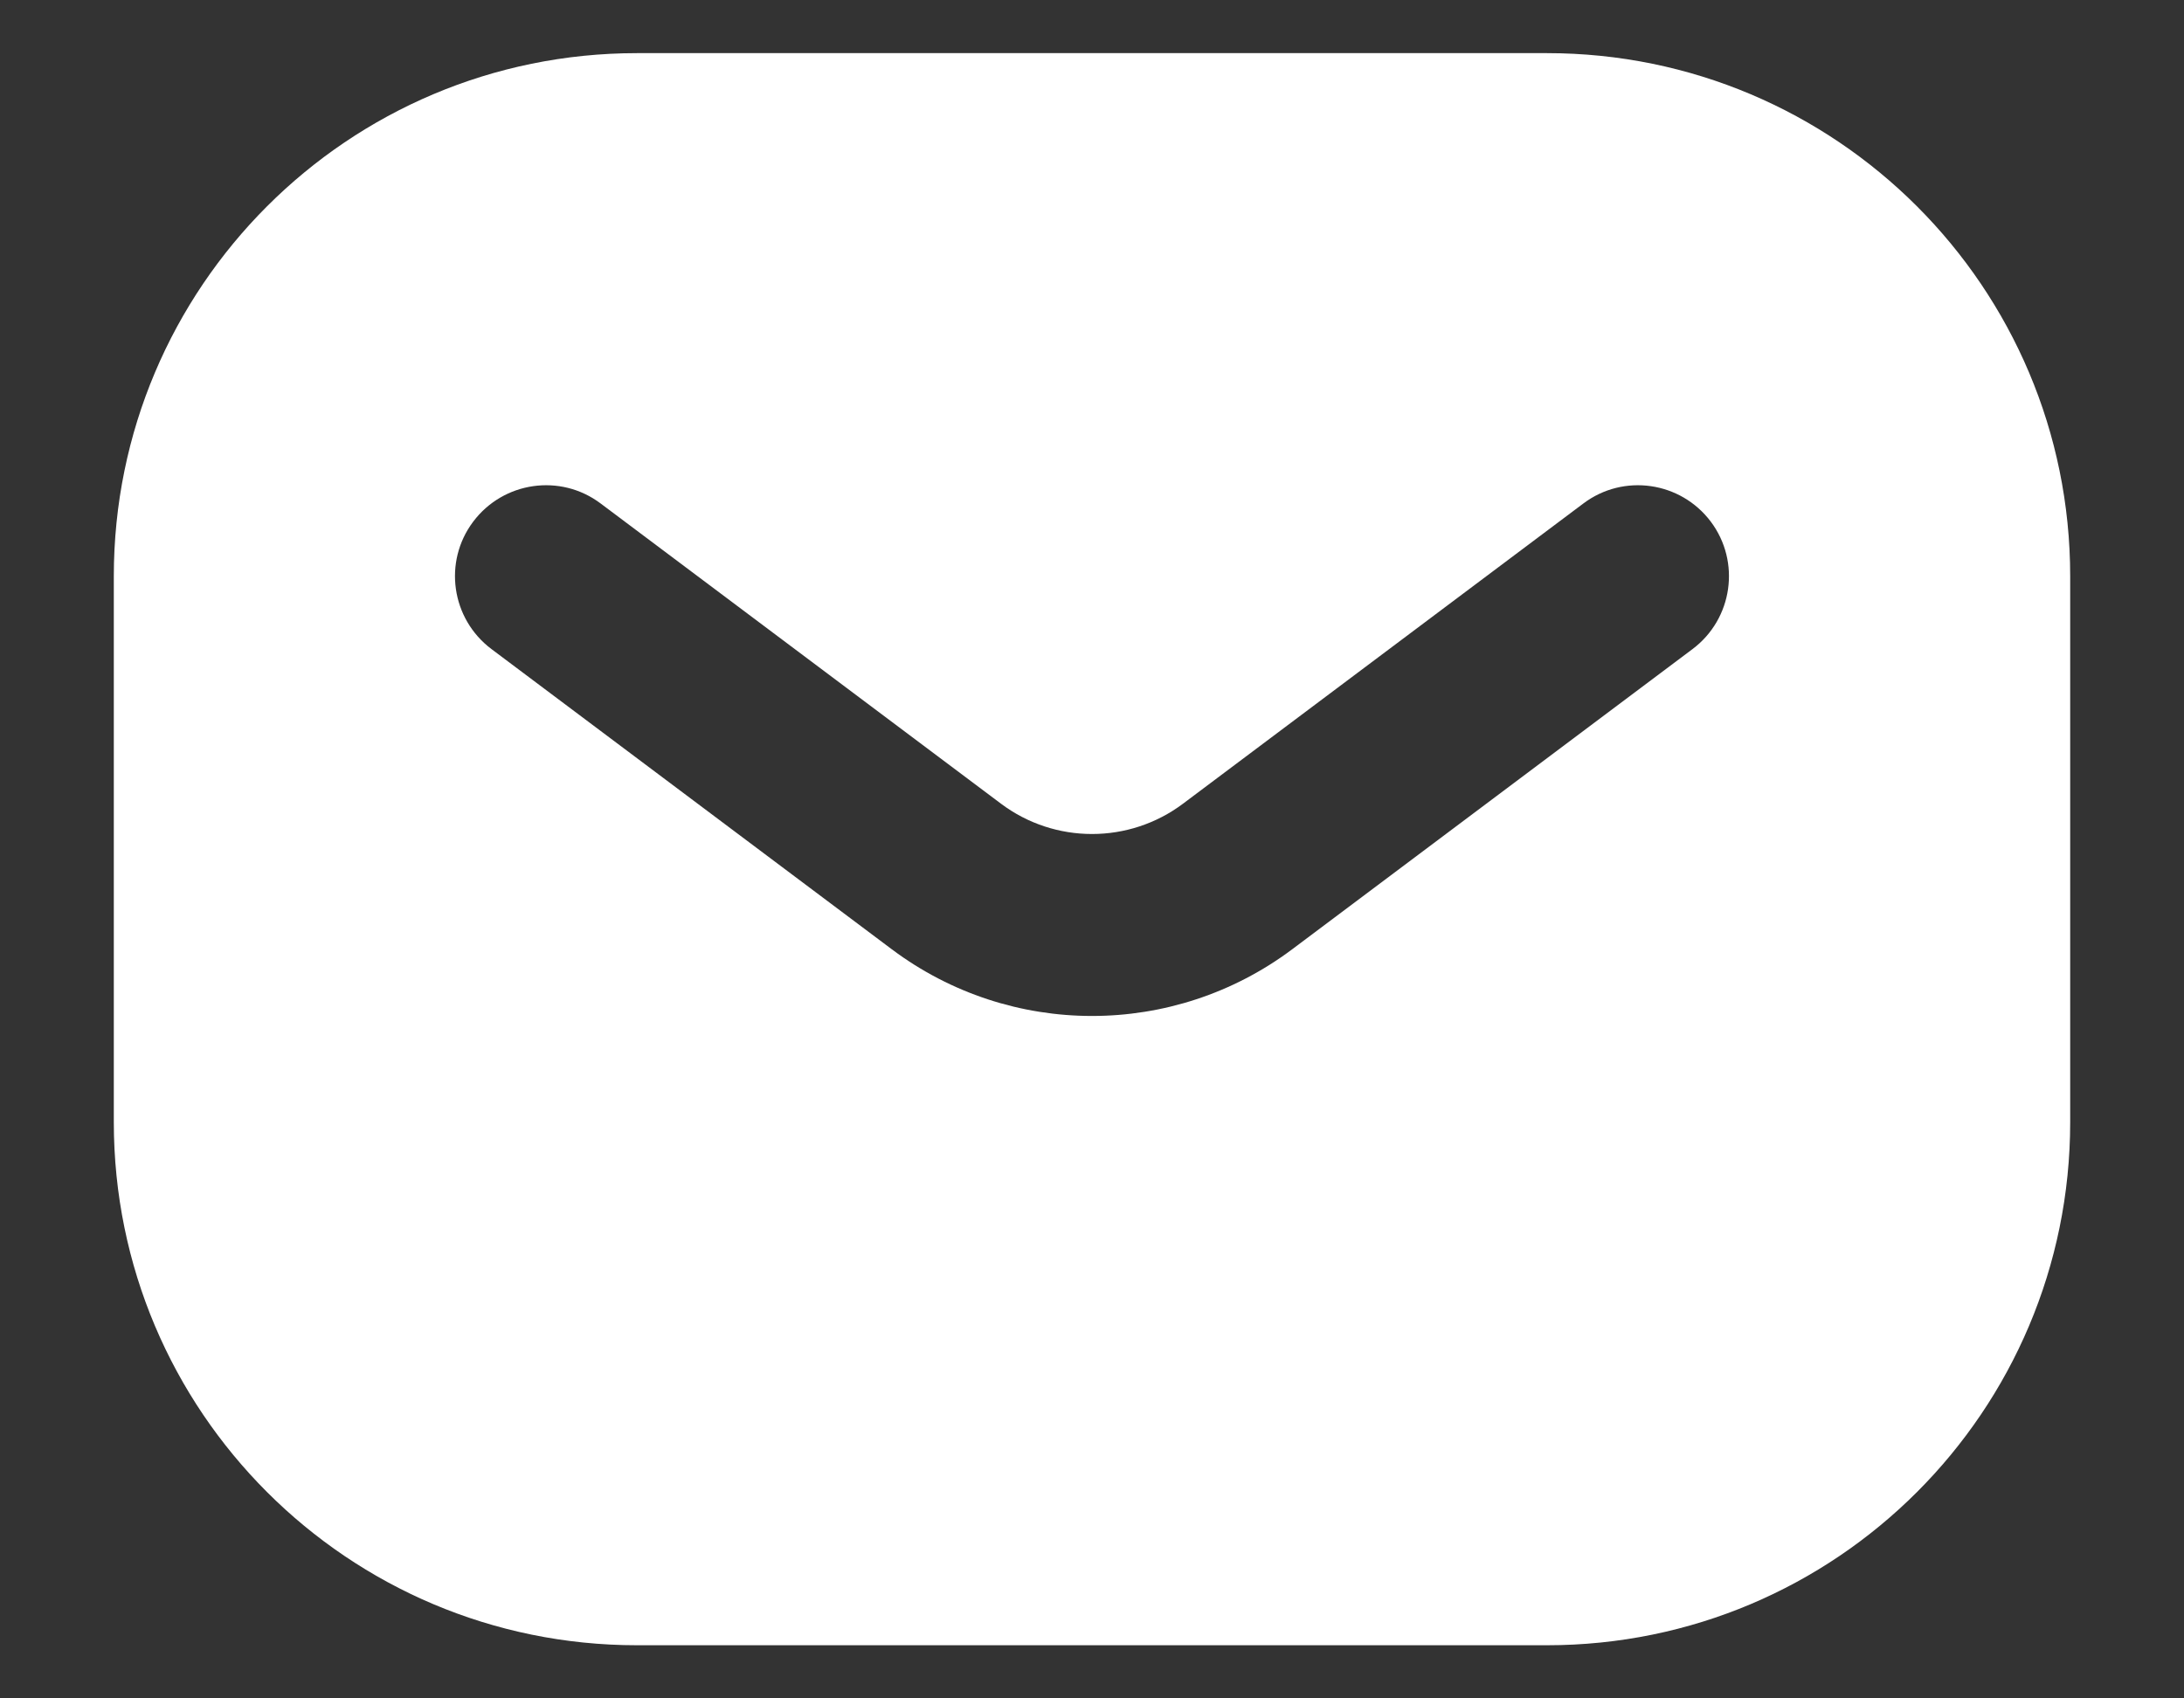
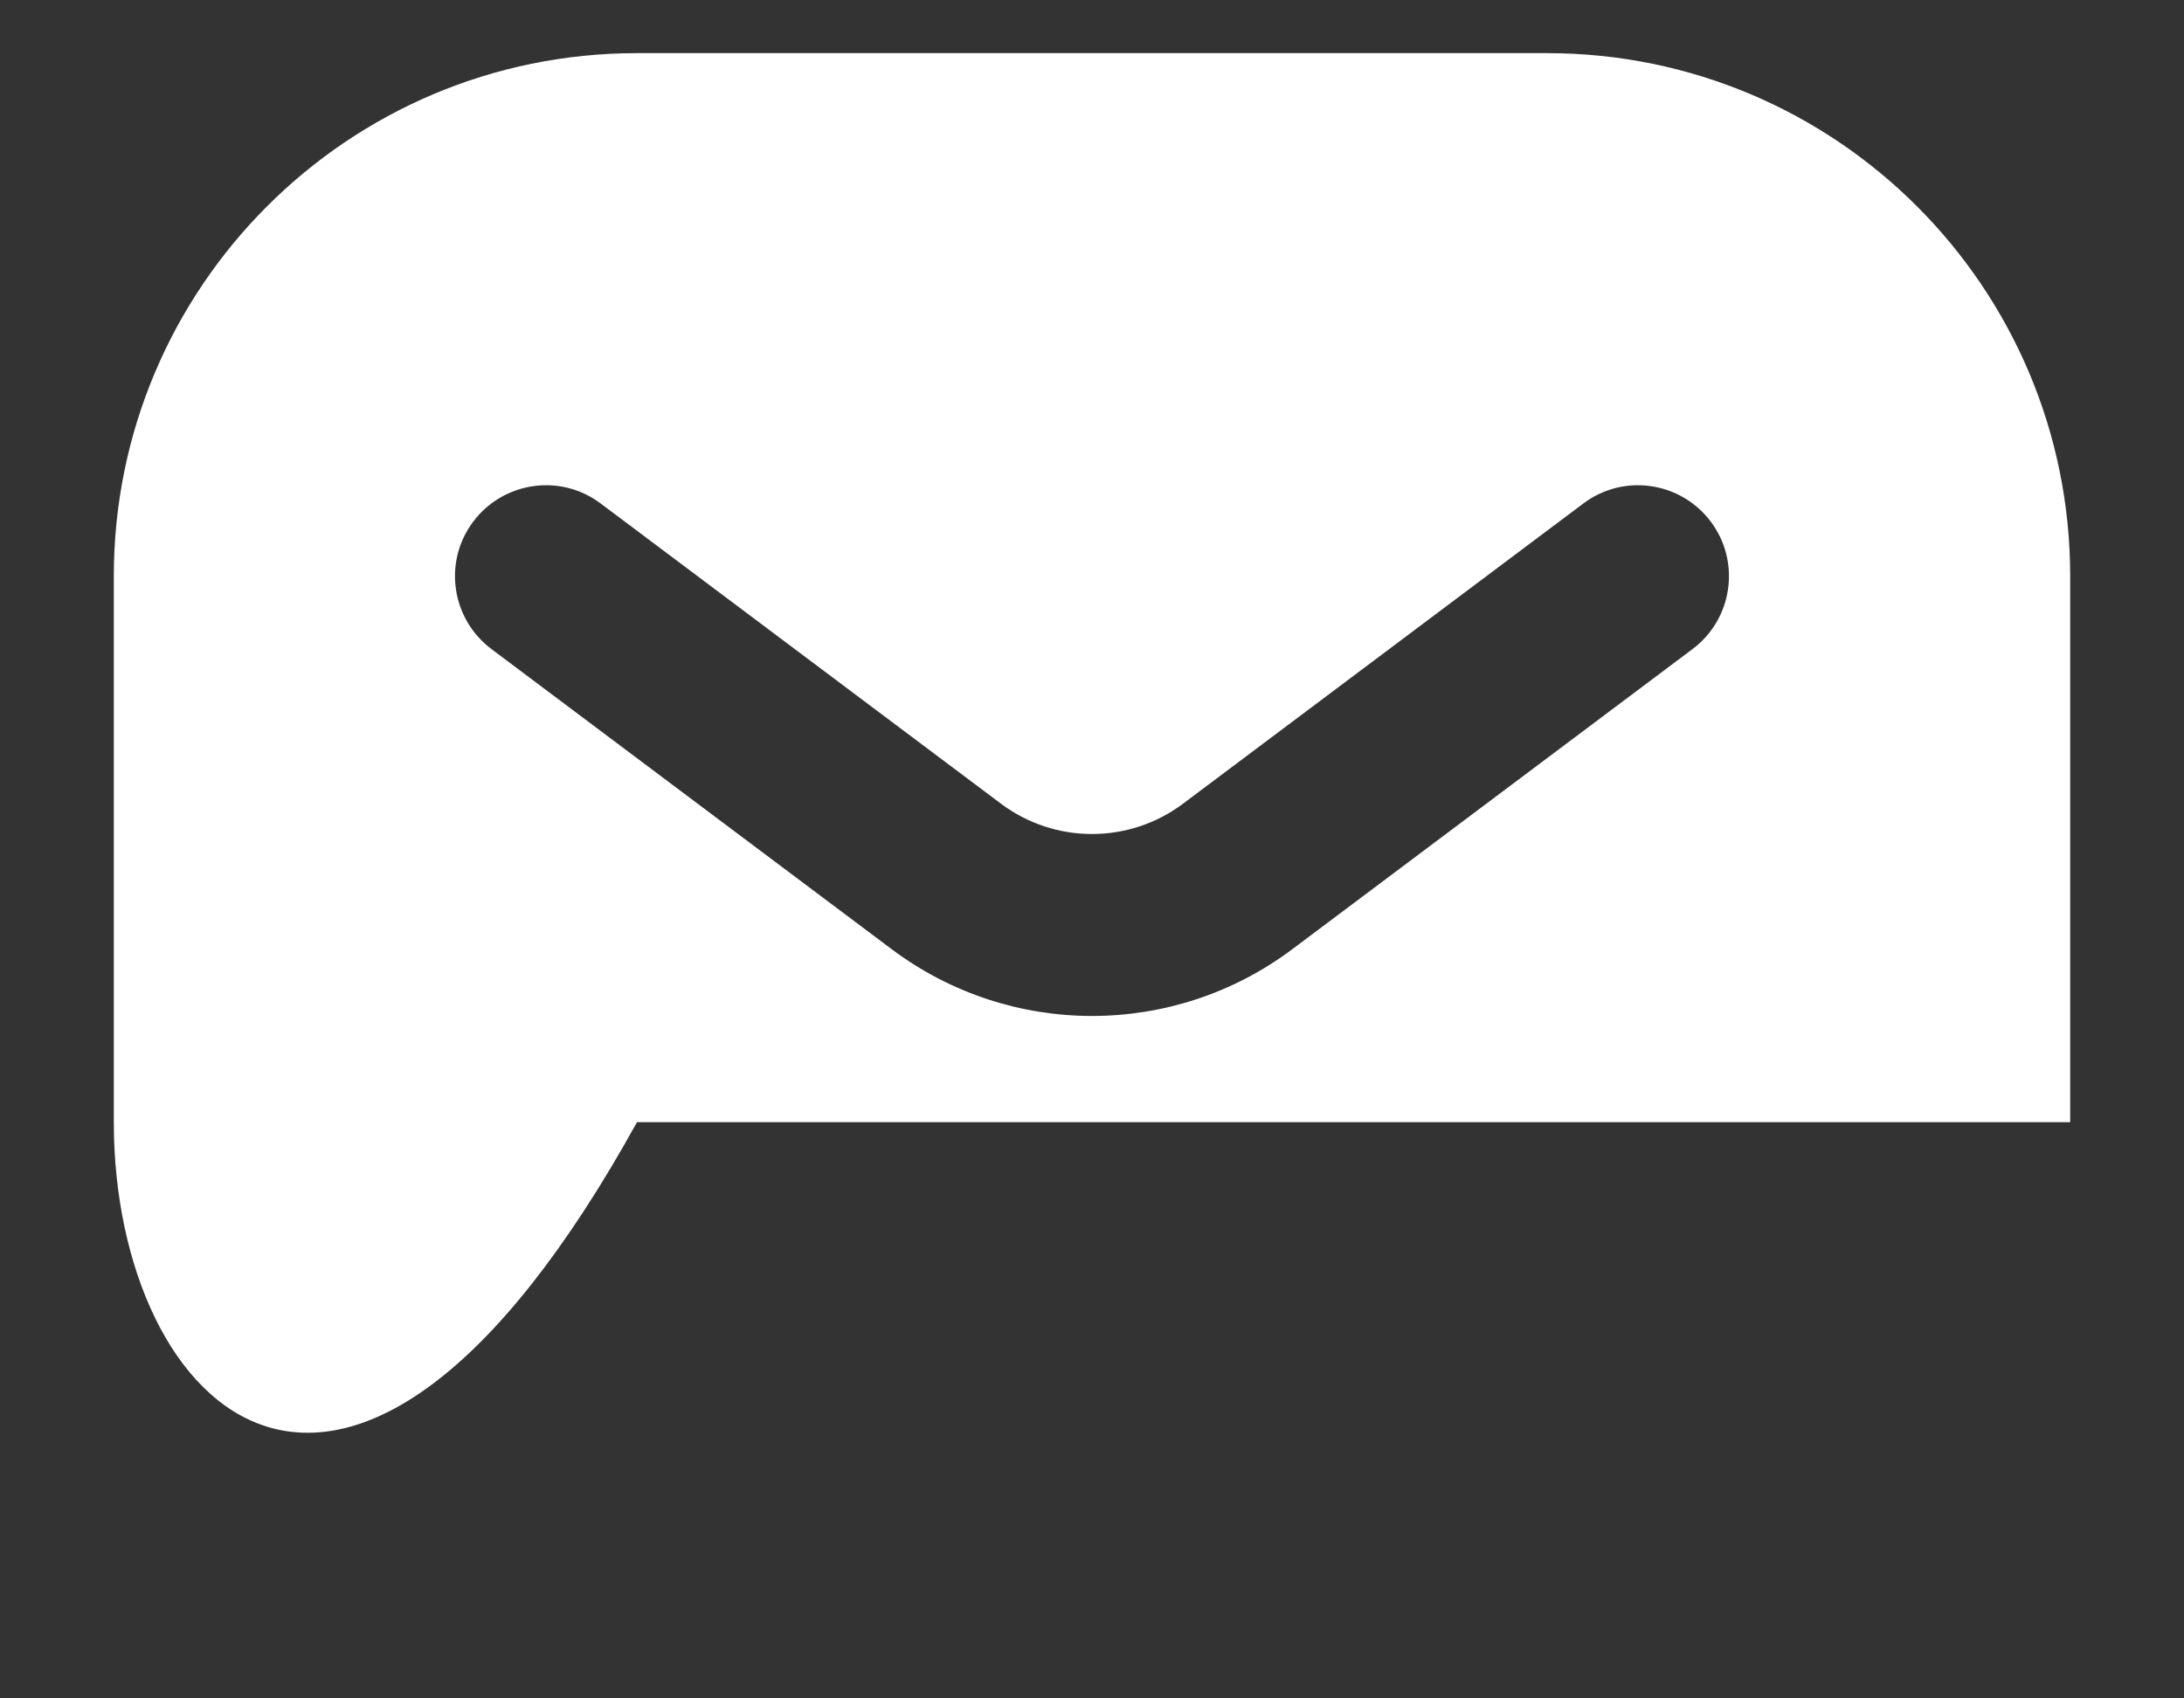
<svg xmlns="http://www.w3.org/2000/svg" width="18" height="14" viewBox="0 0 18 14" fill="none">
  <rect x="0" y="0" width="18" height="14" fill="#333333" stroke="none" />
-   <path fill-rule="evenodd" clip-rule="evenodd" d="M0.938 4.75C0.938 2.368 2.868 0.438 5.25 0.438H12.75C15.132 0.438 17.062 2.368 17.062 4.75V9.25C17.062 11.632 15.132 13.562 12.75 13.562H5.25C2.868 13.562 0.938 11.632 0.938 9.25V4.75ZM4.95 4.15C4.619 3.901 4.149 3.969 3.9 4.3C3.651 4.631 3.719 5.101 4.05 5.35L7.35 7.825C8.328 8.558 9.672 8.558 10.65 7.825L13.95 5.35C14.281 5.101 14.348 4.631 14.1 4.3C13.851 3.969 13.381 3.901 13.05 4.15L9.75 6.625C9.306 6.958 8.694 6.958 8.25 6.625L4.95 4.15Z" fill="white" />
+   <path fill-rule="evenodd" clip-rule="evenodd" d="M0.938 4.75C0.938 2.368 2.868 0.438 5.25 0.438H12.75C15.132 0.438 17.062 2.368 17.062 4.75V9.25H5.25C2.868 13.562 0.938 11.632 0.938 9.25V4.75ZM4.95 4.15C4.619 3.901 4.149 3.969 3.9 4.3C3.651 4.631 3.719 5.101 4.05 5.35L7.35 7.825C8.328 8.558 9.672 8.558 10.65 7.825L13.95 5.35C14.281 5.101 14.348 4.631 14.1 4.3C13.851 3.969 13.381 3.901 13.05 4.15L9.75 6.625C9.306 6.958 8.694 6.958 8.25 6.625L4.95 4.15Z" fill="white" />
</svg>